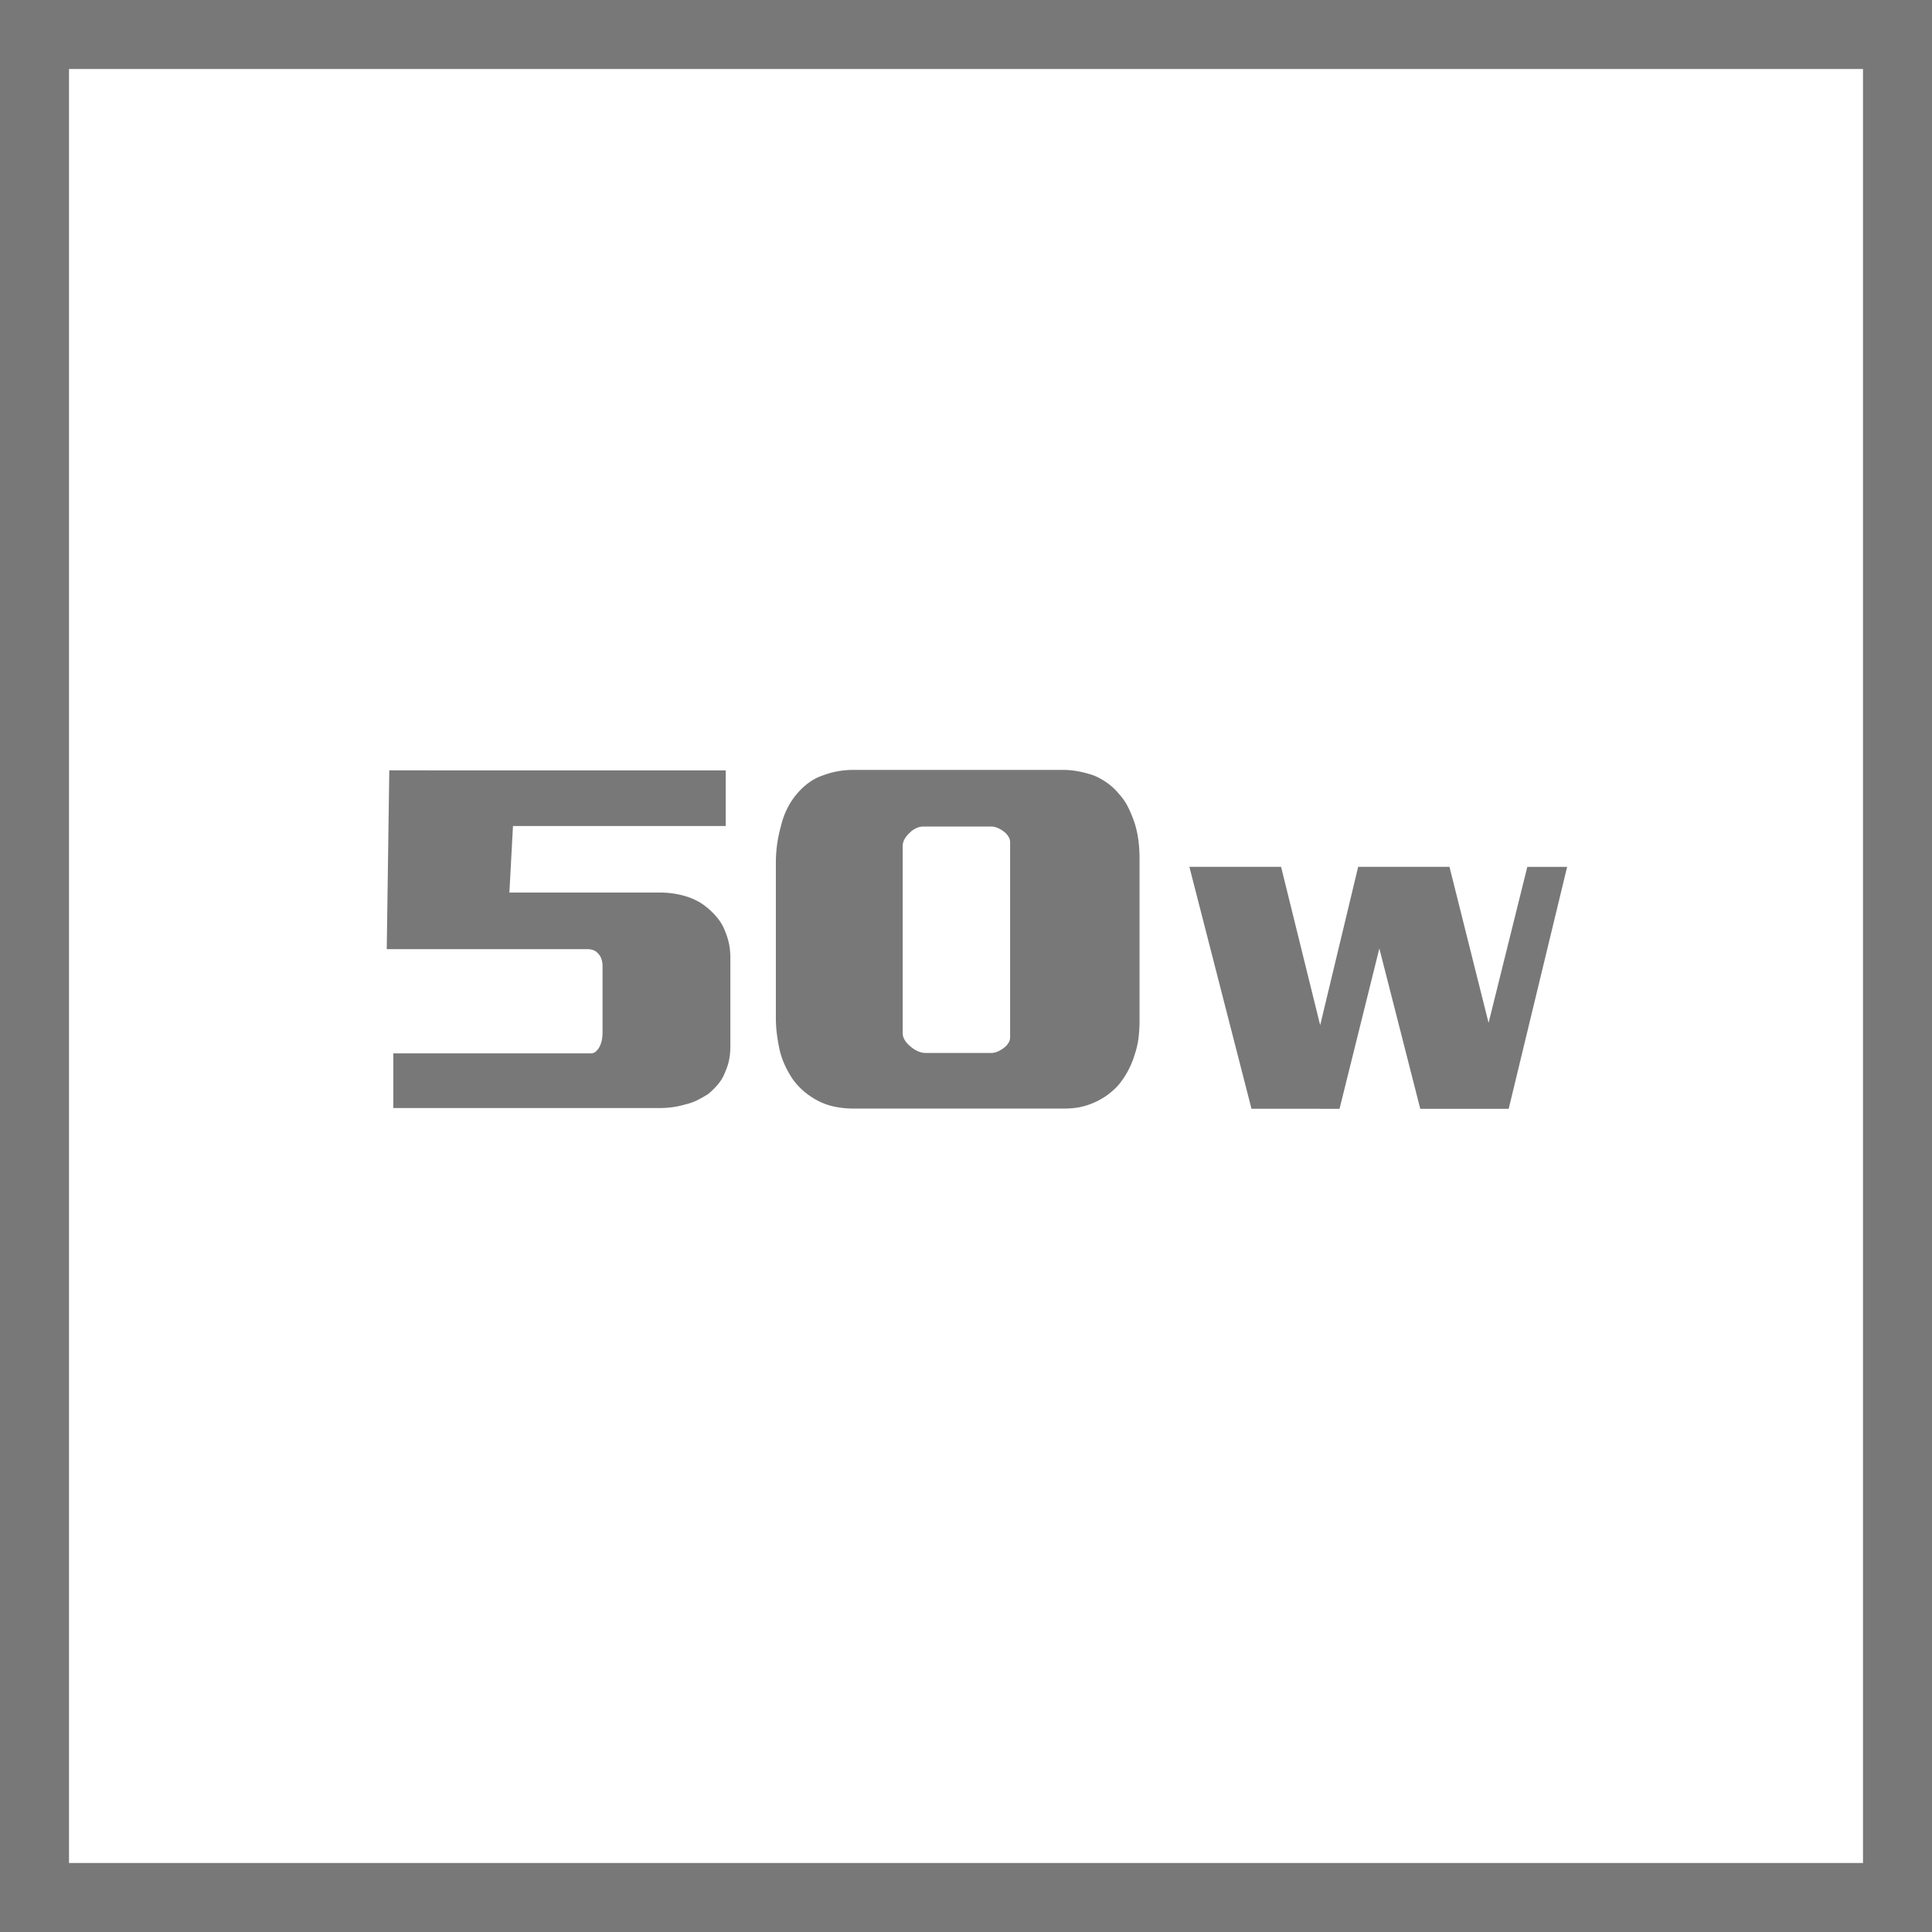
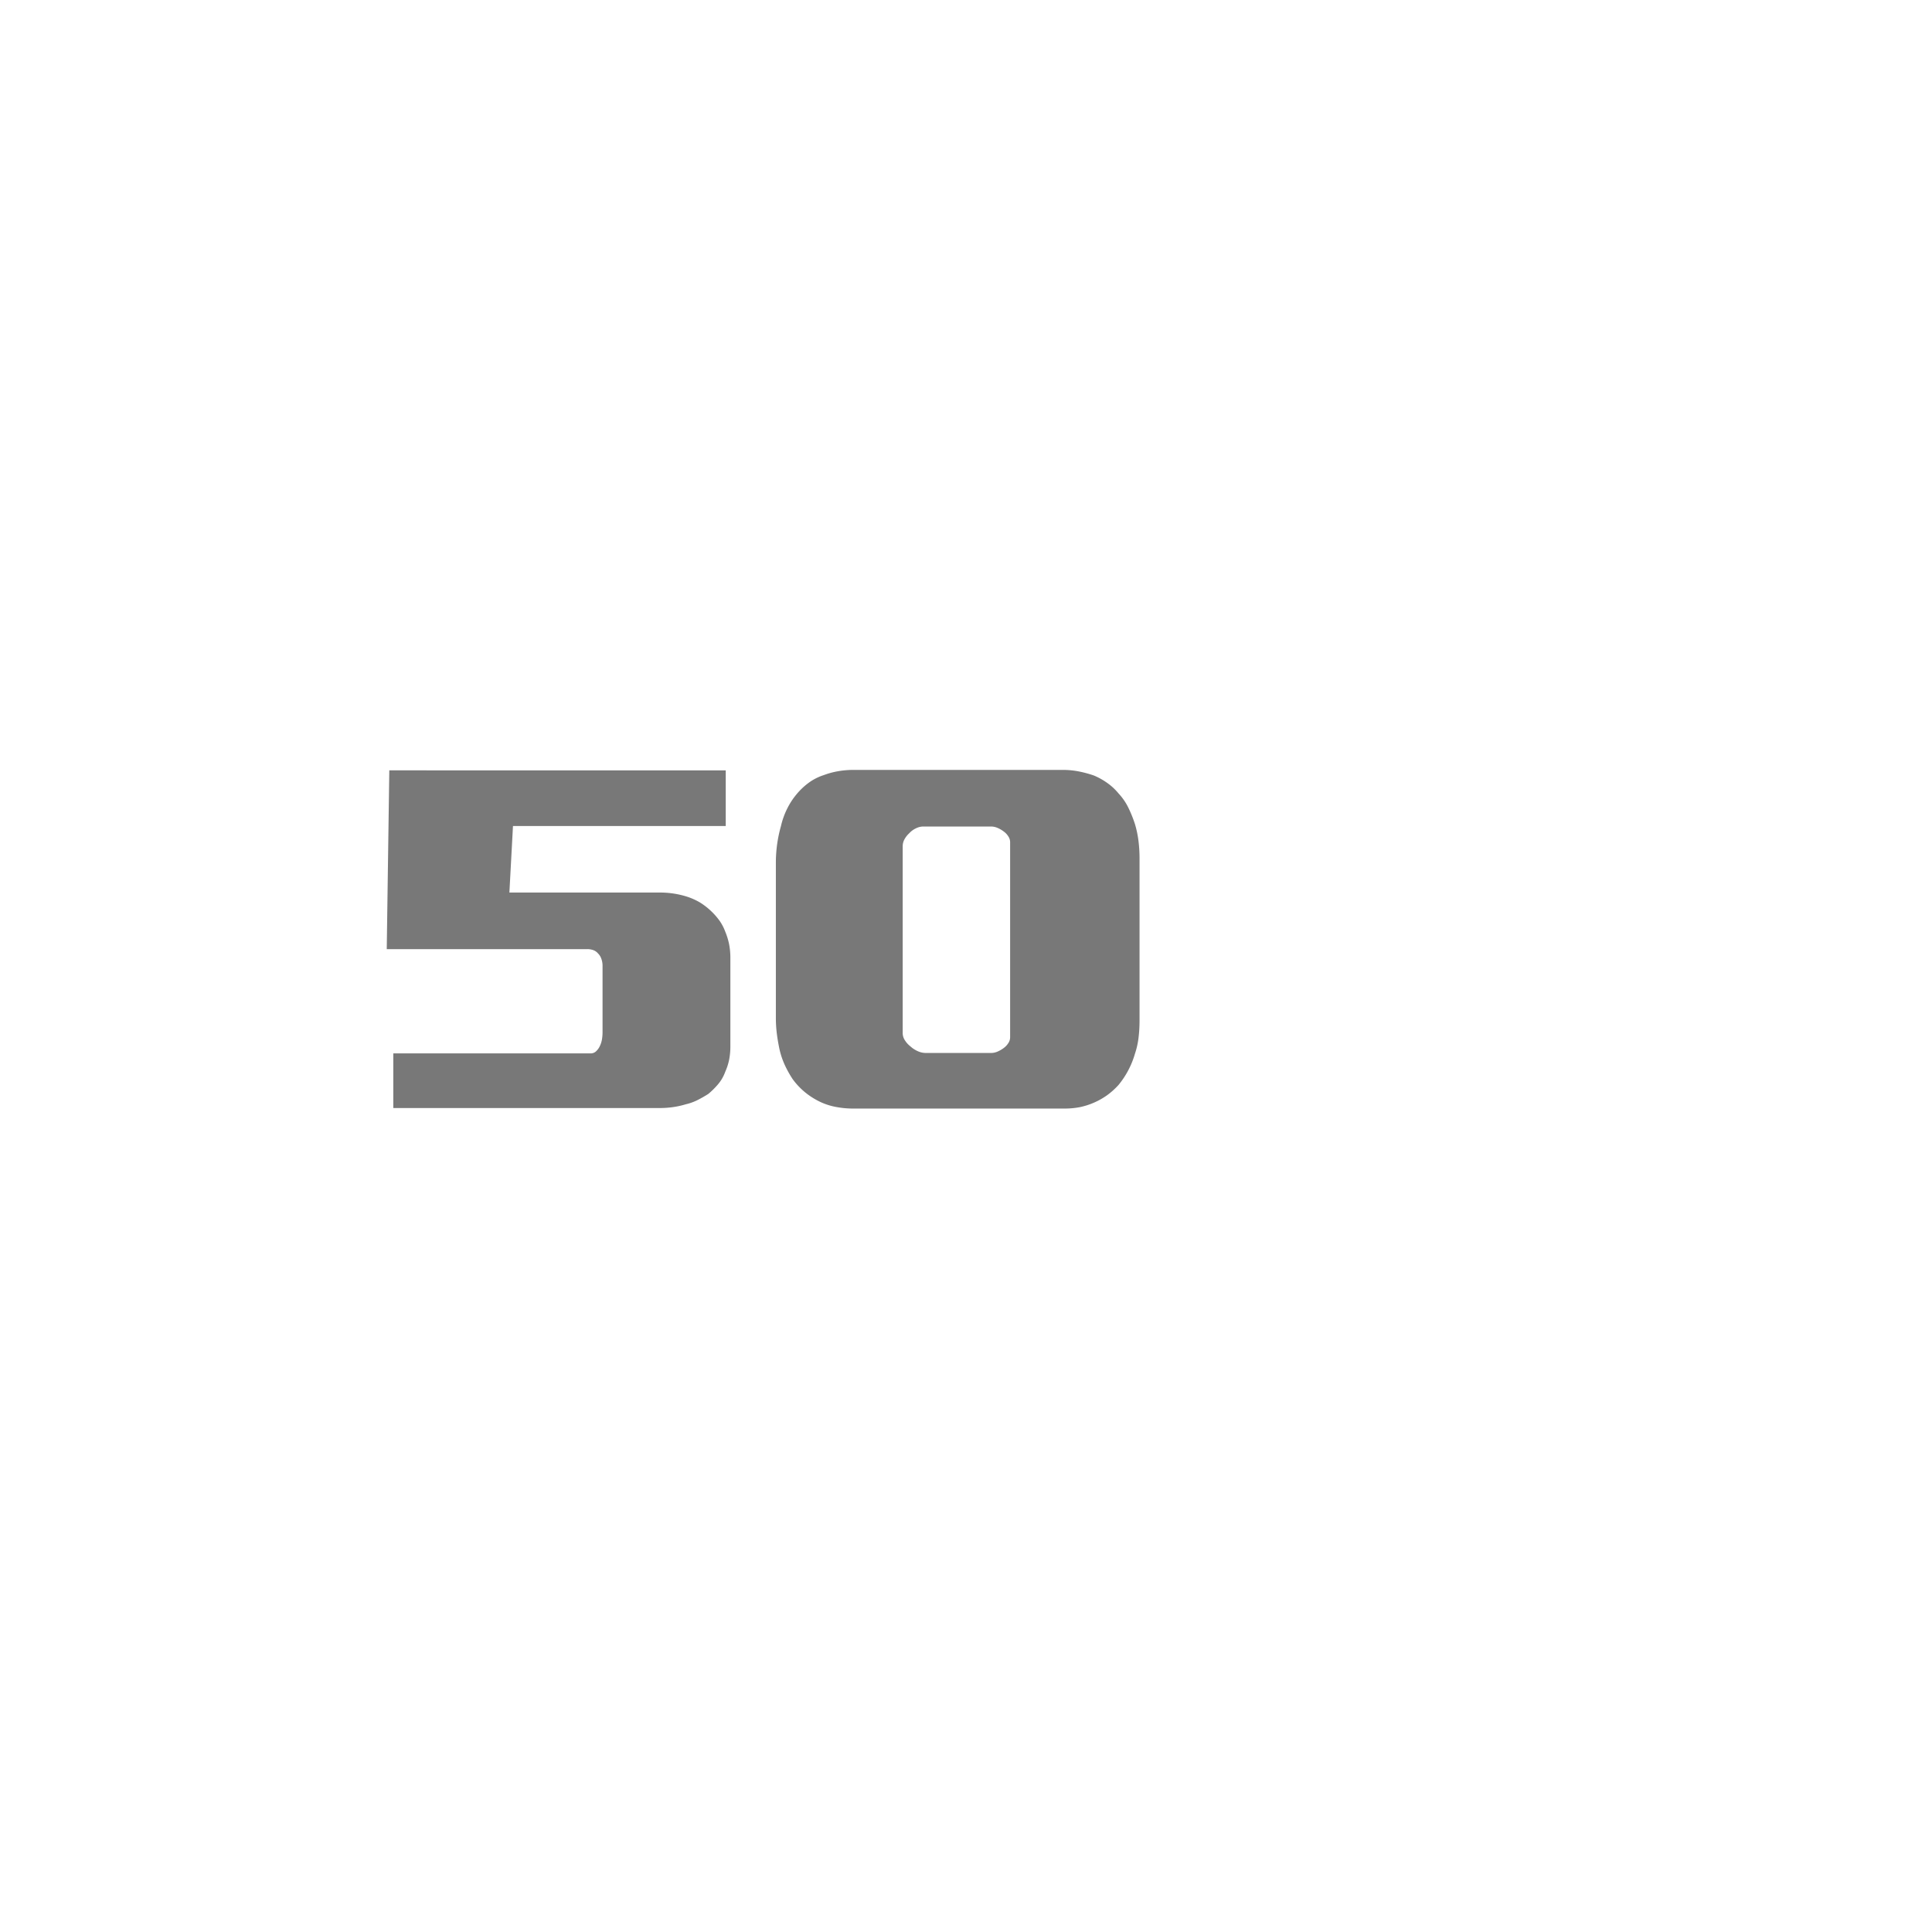
<svg xmlns="http://www.w3.org/2000/svg" id="Layer_1" data-name="Layer 1" viewBox="0 0 56 56">
  <defs>
    <style>.cls-1{fill:#787878;}</style>
  </defs>
  <title>Features_Icons_All_vector</title>
  <g id="Border">
-     <path class="cls-1" d="M0,0V56H56V0ZM54,54H2V2H54Z" />
-   </g>
-   <path class="cls-1" d="M36.275,32.138l-1.8-7.012h2.658l1.133,4.59,1.101-4.59h2.647L43.147,29.648l1.123-4.521h1.154l-1.694,7.012H41.167l-1.186-4.648-1.154,4.648Z" />
+     </g>
  <path class="cls-1" d="M21.036,22.33v1.613h-6.167l-.104,1.928h4.344a2.602,2.602,0,0,1,.771.109,1.889,1.889,0,0,1,.408.178,2.023,2.023,0,0,1,.571.533,1.397,1.397,0,0,1,.163.314,1.937,1.937,0,0,1,.111.362,1.998,1.998,0,0,1,.037.39v2.57a1.968,1.968,0,0,1-.037.396,1.665,1.665,0,0,1-.111.342,1.173,1.173,0,0,1-.208.362,2.312,2.312,0,0,1-.282.28,3.441,3.441,0,0,1-.312.178,1.513,1.513,0,0,1-.341.123,2.496,2.496,0,0,1-.371.082,2.696,2.696,0,0,1-.385.027H11.4V30.533h5.723a.223.223,0,0,0,.156-.062.491.491,0,0,0,.111-.157.714.714,0,0,0,.06-.198,1.317,1.317,0,0,0,.015-.185V28.003a.597.597,0,0,0-.037-.219.396.396,0,0,0-.096-.15.32.32,0,0,0-.141-.096.521.521,0,0,0-.17-.027h-5.811l.074-5.182Z" />
  <path class="cls-1" d="M24.757,22.316H30.791a2.411,2.411,0,0,1,.497.048,3.262,3.262,0,0,1,.423.116,2.01,2.01,0,0,1,.4.226,1.67,1.67,0,0,1,.312.294,1.693,1.693,0,0,1,.289.424,3.685,3.685,0,0,1,.186.465A2.946,2.946,0,0,1,33,24.38a4.047,4.047,0,0,1,.03.479v4.73a4.104,4.104,0,0,1-.03.499,2.332,2.332,0,0,1-.104.458,2.524,2.524,0,0,1-.475.902,2.165,2.165,0,0,1-.326.294,2.114,2.114,0,0,1-.793.349,2.331,2.331,0,0,1-.438.041H24.728a2.668,2.668,0,0,1-.504-.048,1.847,1.847,0,0,1-.474-.157,2.196,2.196,0,0,1-.416-.267,2.095,2.095,0,0,1-.355-.376,3.089,3.089,0,0,1-.223-.396,2.307,2.307,0,0,1-.163-.479c-.029-.137-.054-.28-.074-.431a3.69,3.69,0,0,1-.03-.485v-4.498a3.888,3.888,0,0,1,.148-1.053,2.245,2.245,0,0,1,.178-.499,2.108,2.108,0,0,1,.282-.431,1.995,1.995,0,0,1,.341-.321,1.526,1.526,0,0,1,.445-.226,2.232,2.232,0,0,1,.4-.109A2.61,2.61,0,0,1,24.757,22.316Zm3.973,1.641H26.759a.488.488,0,0,0-.215.055.601.601,0,0,0-.186.137.69.69,0,0,0-.141.178.421.421,0,0,0-.052.205v5.414a.383.383,0,0,0,.067.212.682.682,0,0,0,.156.171.782.782,0,0,0,.208.137.566.566,0,0,0,.237.055h1.897a.475.475,0,0,0,.186-.041.838.838,0,0,0,.185-.109.498.498,0,0,0,.126-.137.304.304,0,0,0,.052-.164V24.408a.304.304,0,0,0-.052-.164.498.498,0,0,0-.126-.137.838.838,0,0,0-.185-.109A.475.475,0,0,0,28.73,23.957Z" />
</svg>